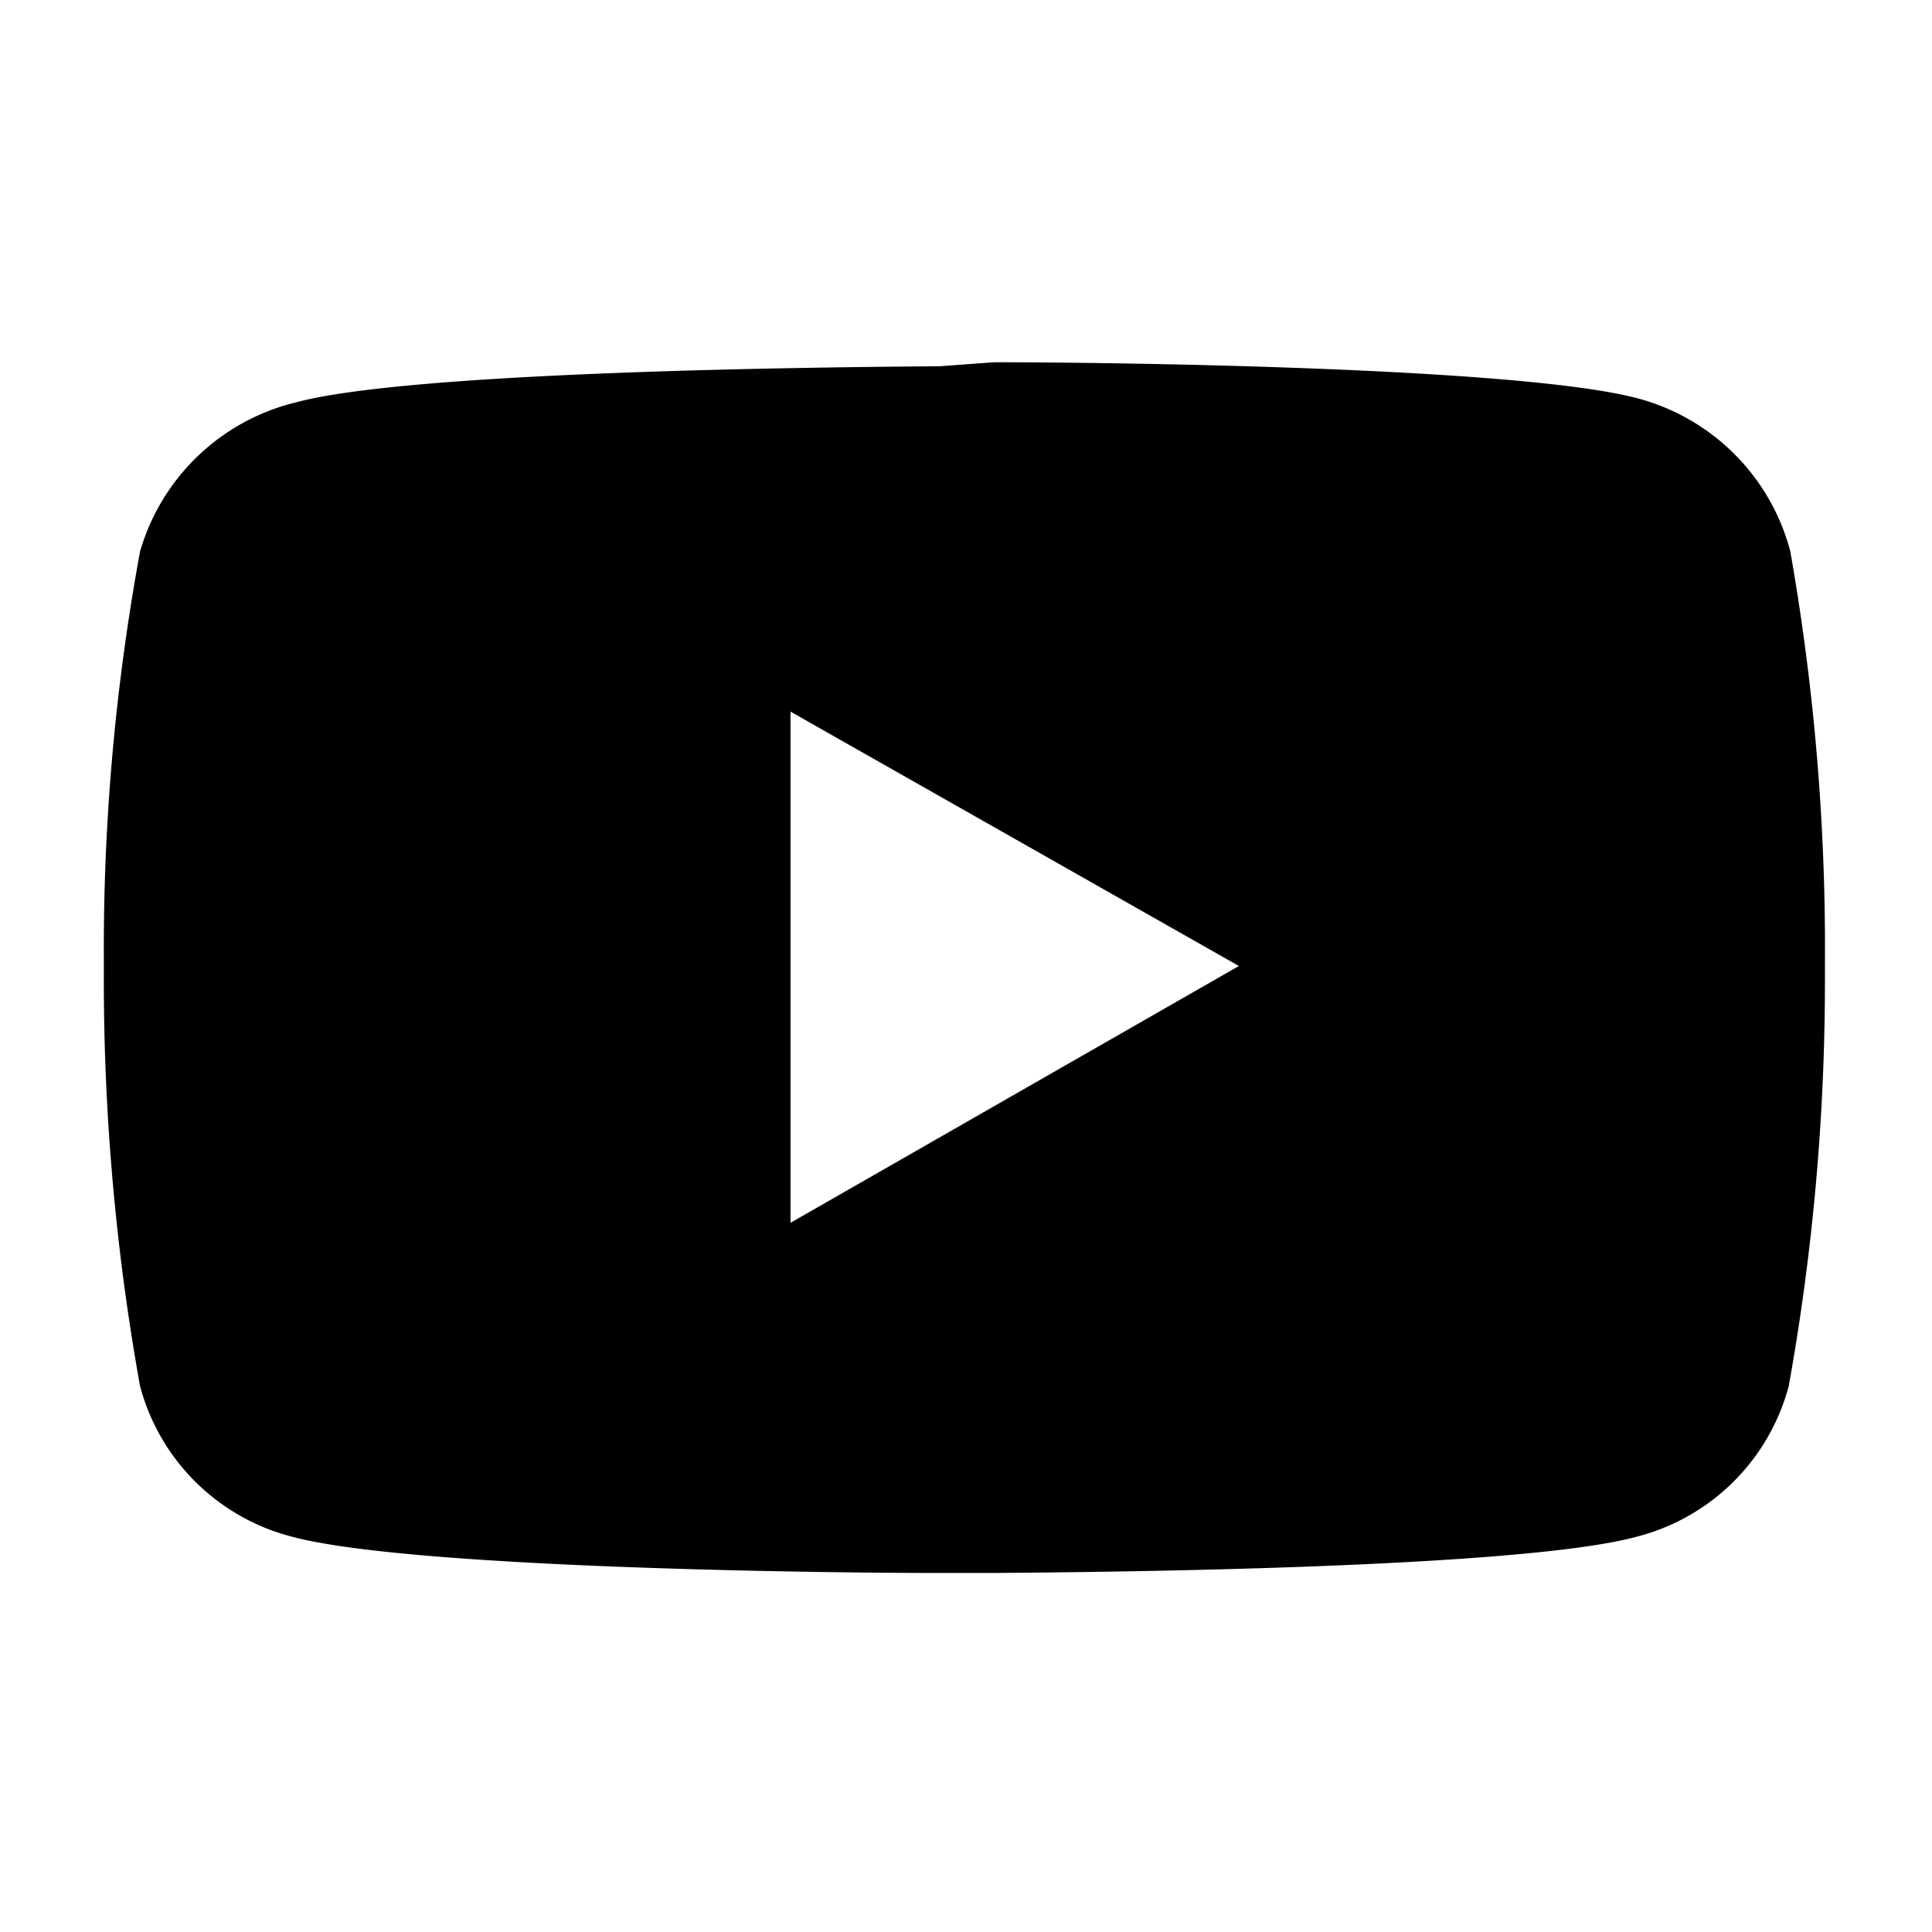
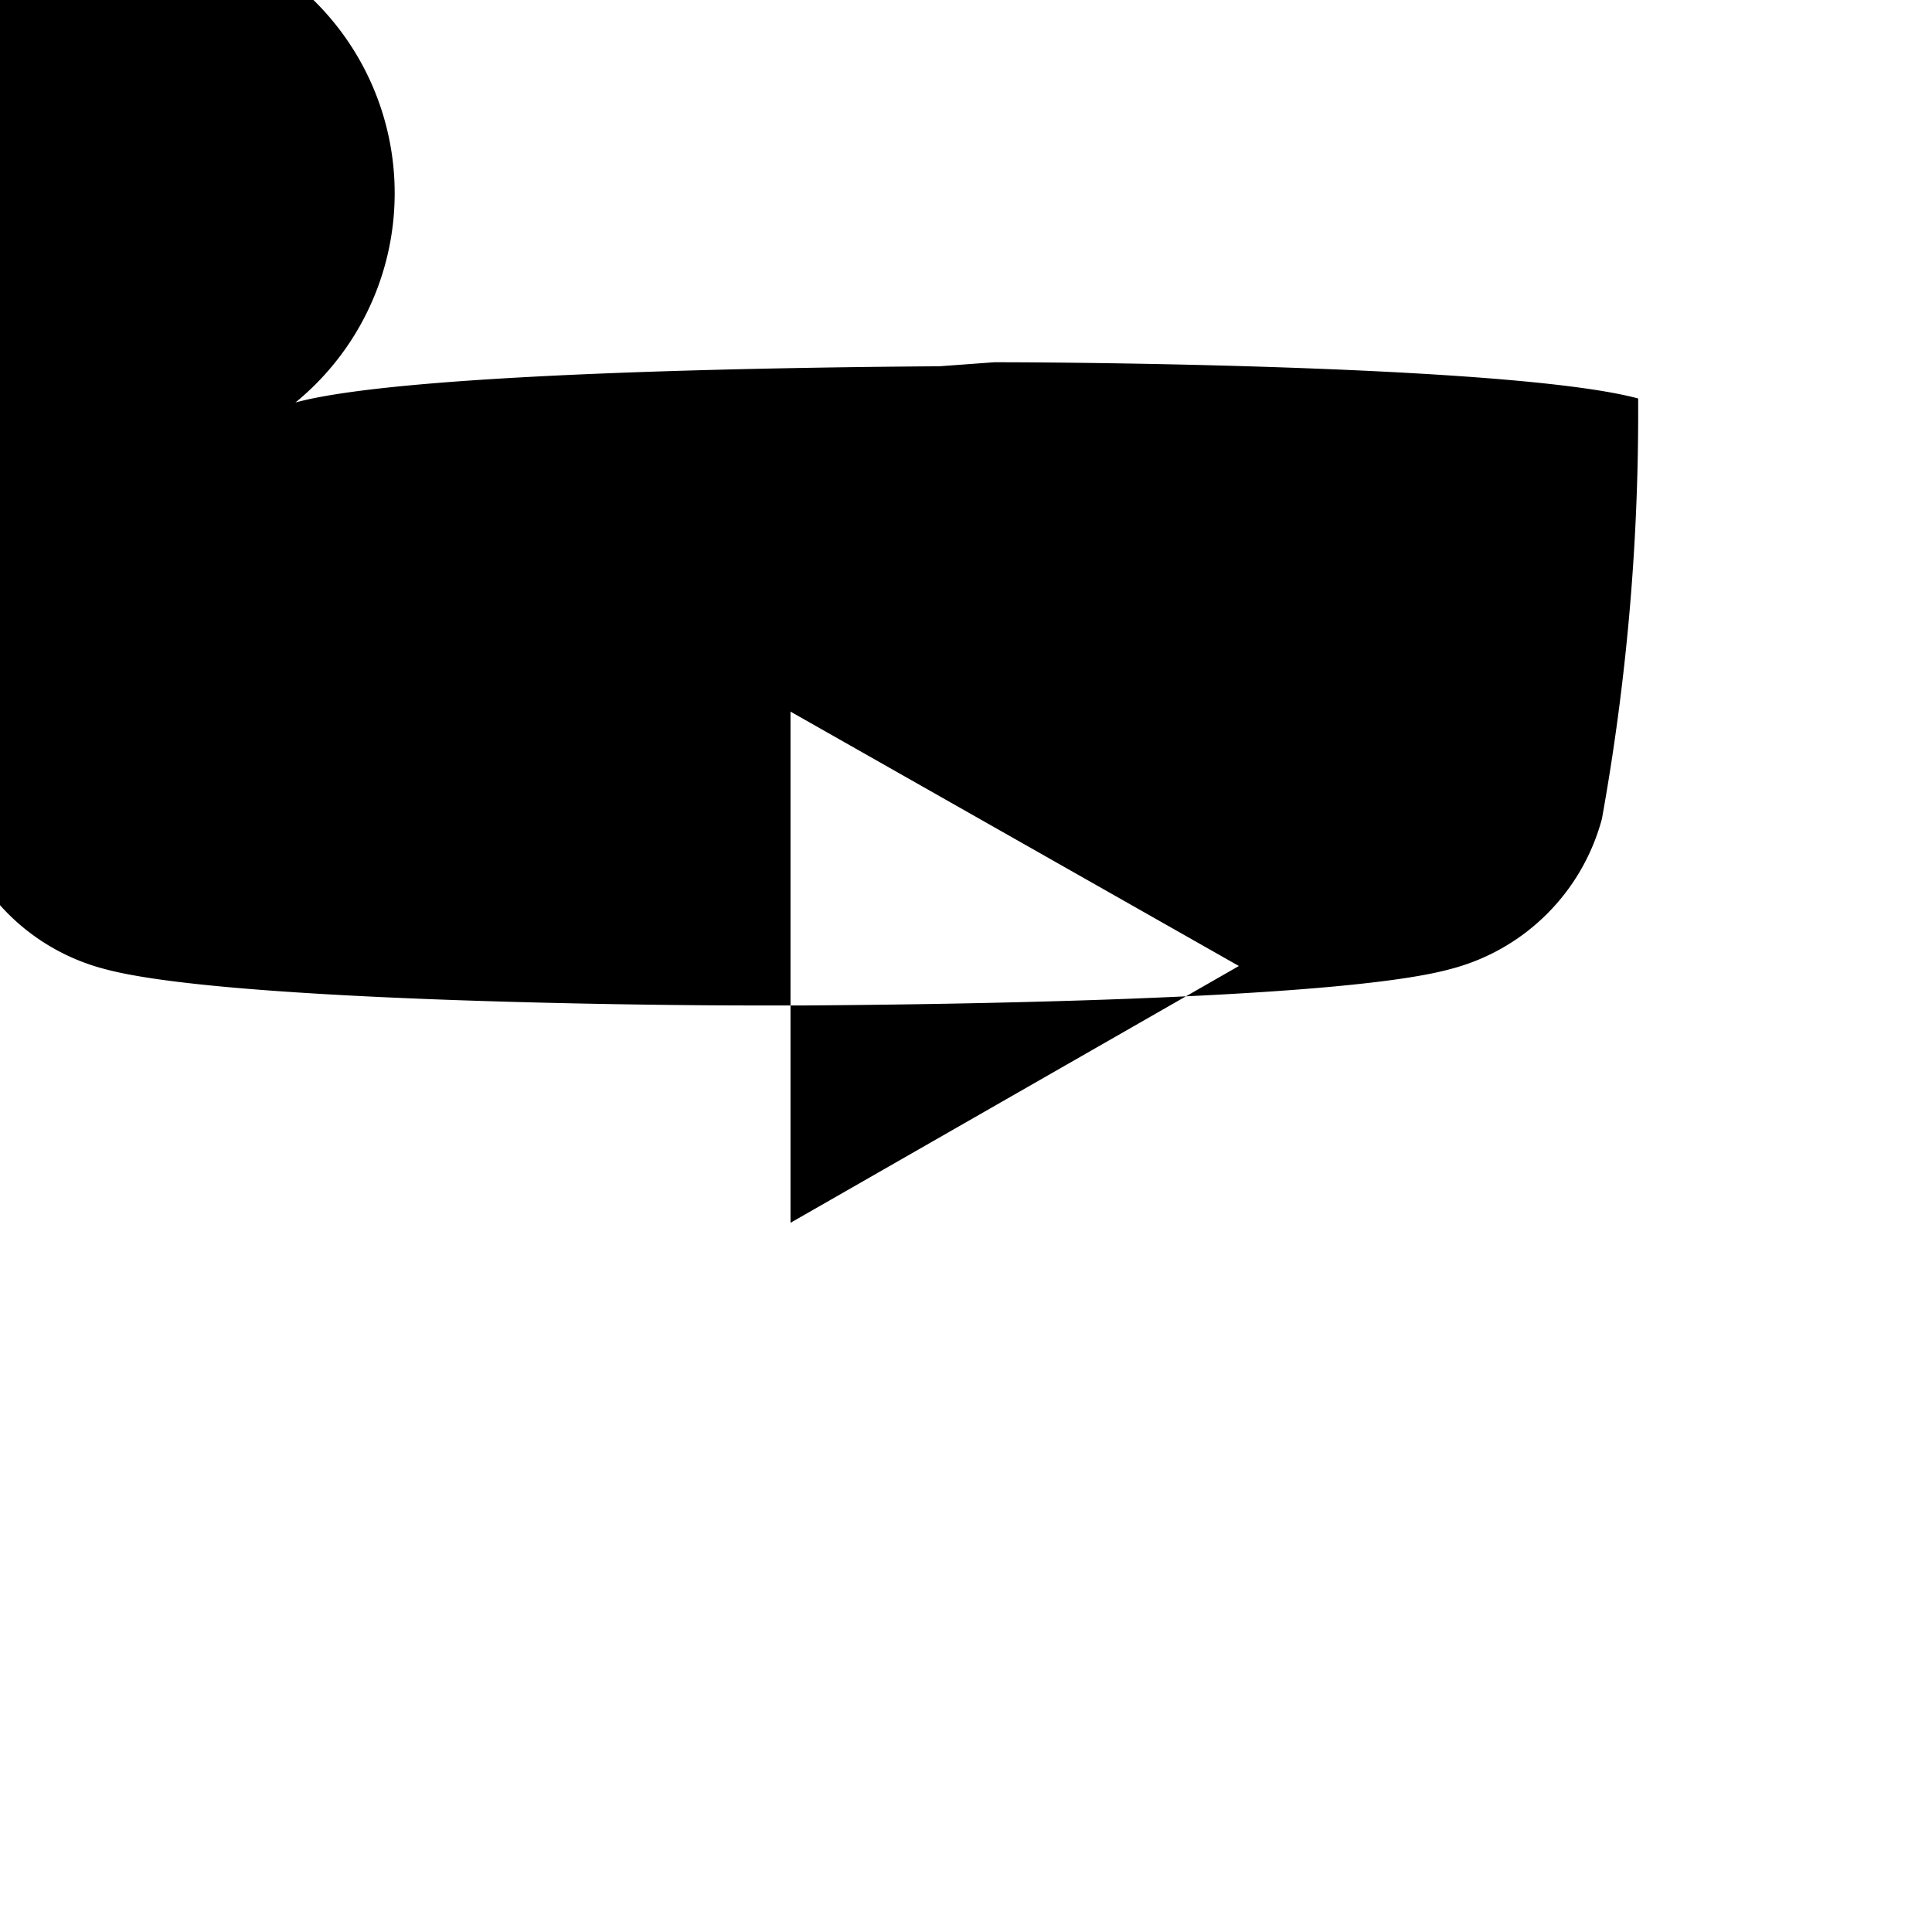
<svg xmlns="http://www.w3.org/2000/svg" viewBox="0 0 24 24">
-   <path d="M9.82 8.84v6.35L15.39 12zm2.53-4.34c1.41 0 6.55.06 8 .45a2.67 2.67 0 011.89 1.9 28.45 28.45 0 01.43 5.15v.11a28.45 28.45 0 01-.45 5.11 2.63 2.63 0 01-1.89 1.87c-1.43.39-6.57.44-8 .45h-.7c-1.41 0-6.55-.06-8-.45a2.63 2.63 0 01-1.89-1.87 28.45 28.45 0 01-.45-5.11v-.21a27.23 27.23 0 01.45-5.05A2.67 2.67 0 013.67 5c1.43-.39 6.57-.44 8-.45z" />
+   <path d="M9.82 8.84v6.35L15.39 12zm2.53-4.34c1.41 0 6.55.06 8 .45v.11a28.45 28.45 0 01-.45 5.11 2.63 2.63 0 01-1.89 1.87c-1.43.39-6.57.44-8 .45h-.7c-1.41 0-6.55-.06-8-.45a2.63 2.63 0 01-1.89-1.87 28.45 28.45 0 01-.45-5.11v-.21a27.23 27.23 0 01.45-5.05A2.67 2.67 0 013.67 5c1.43-.39 6.57-.44 8-.45z" />
</svg>